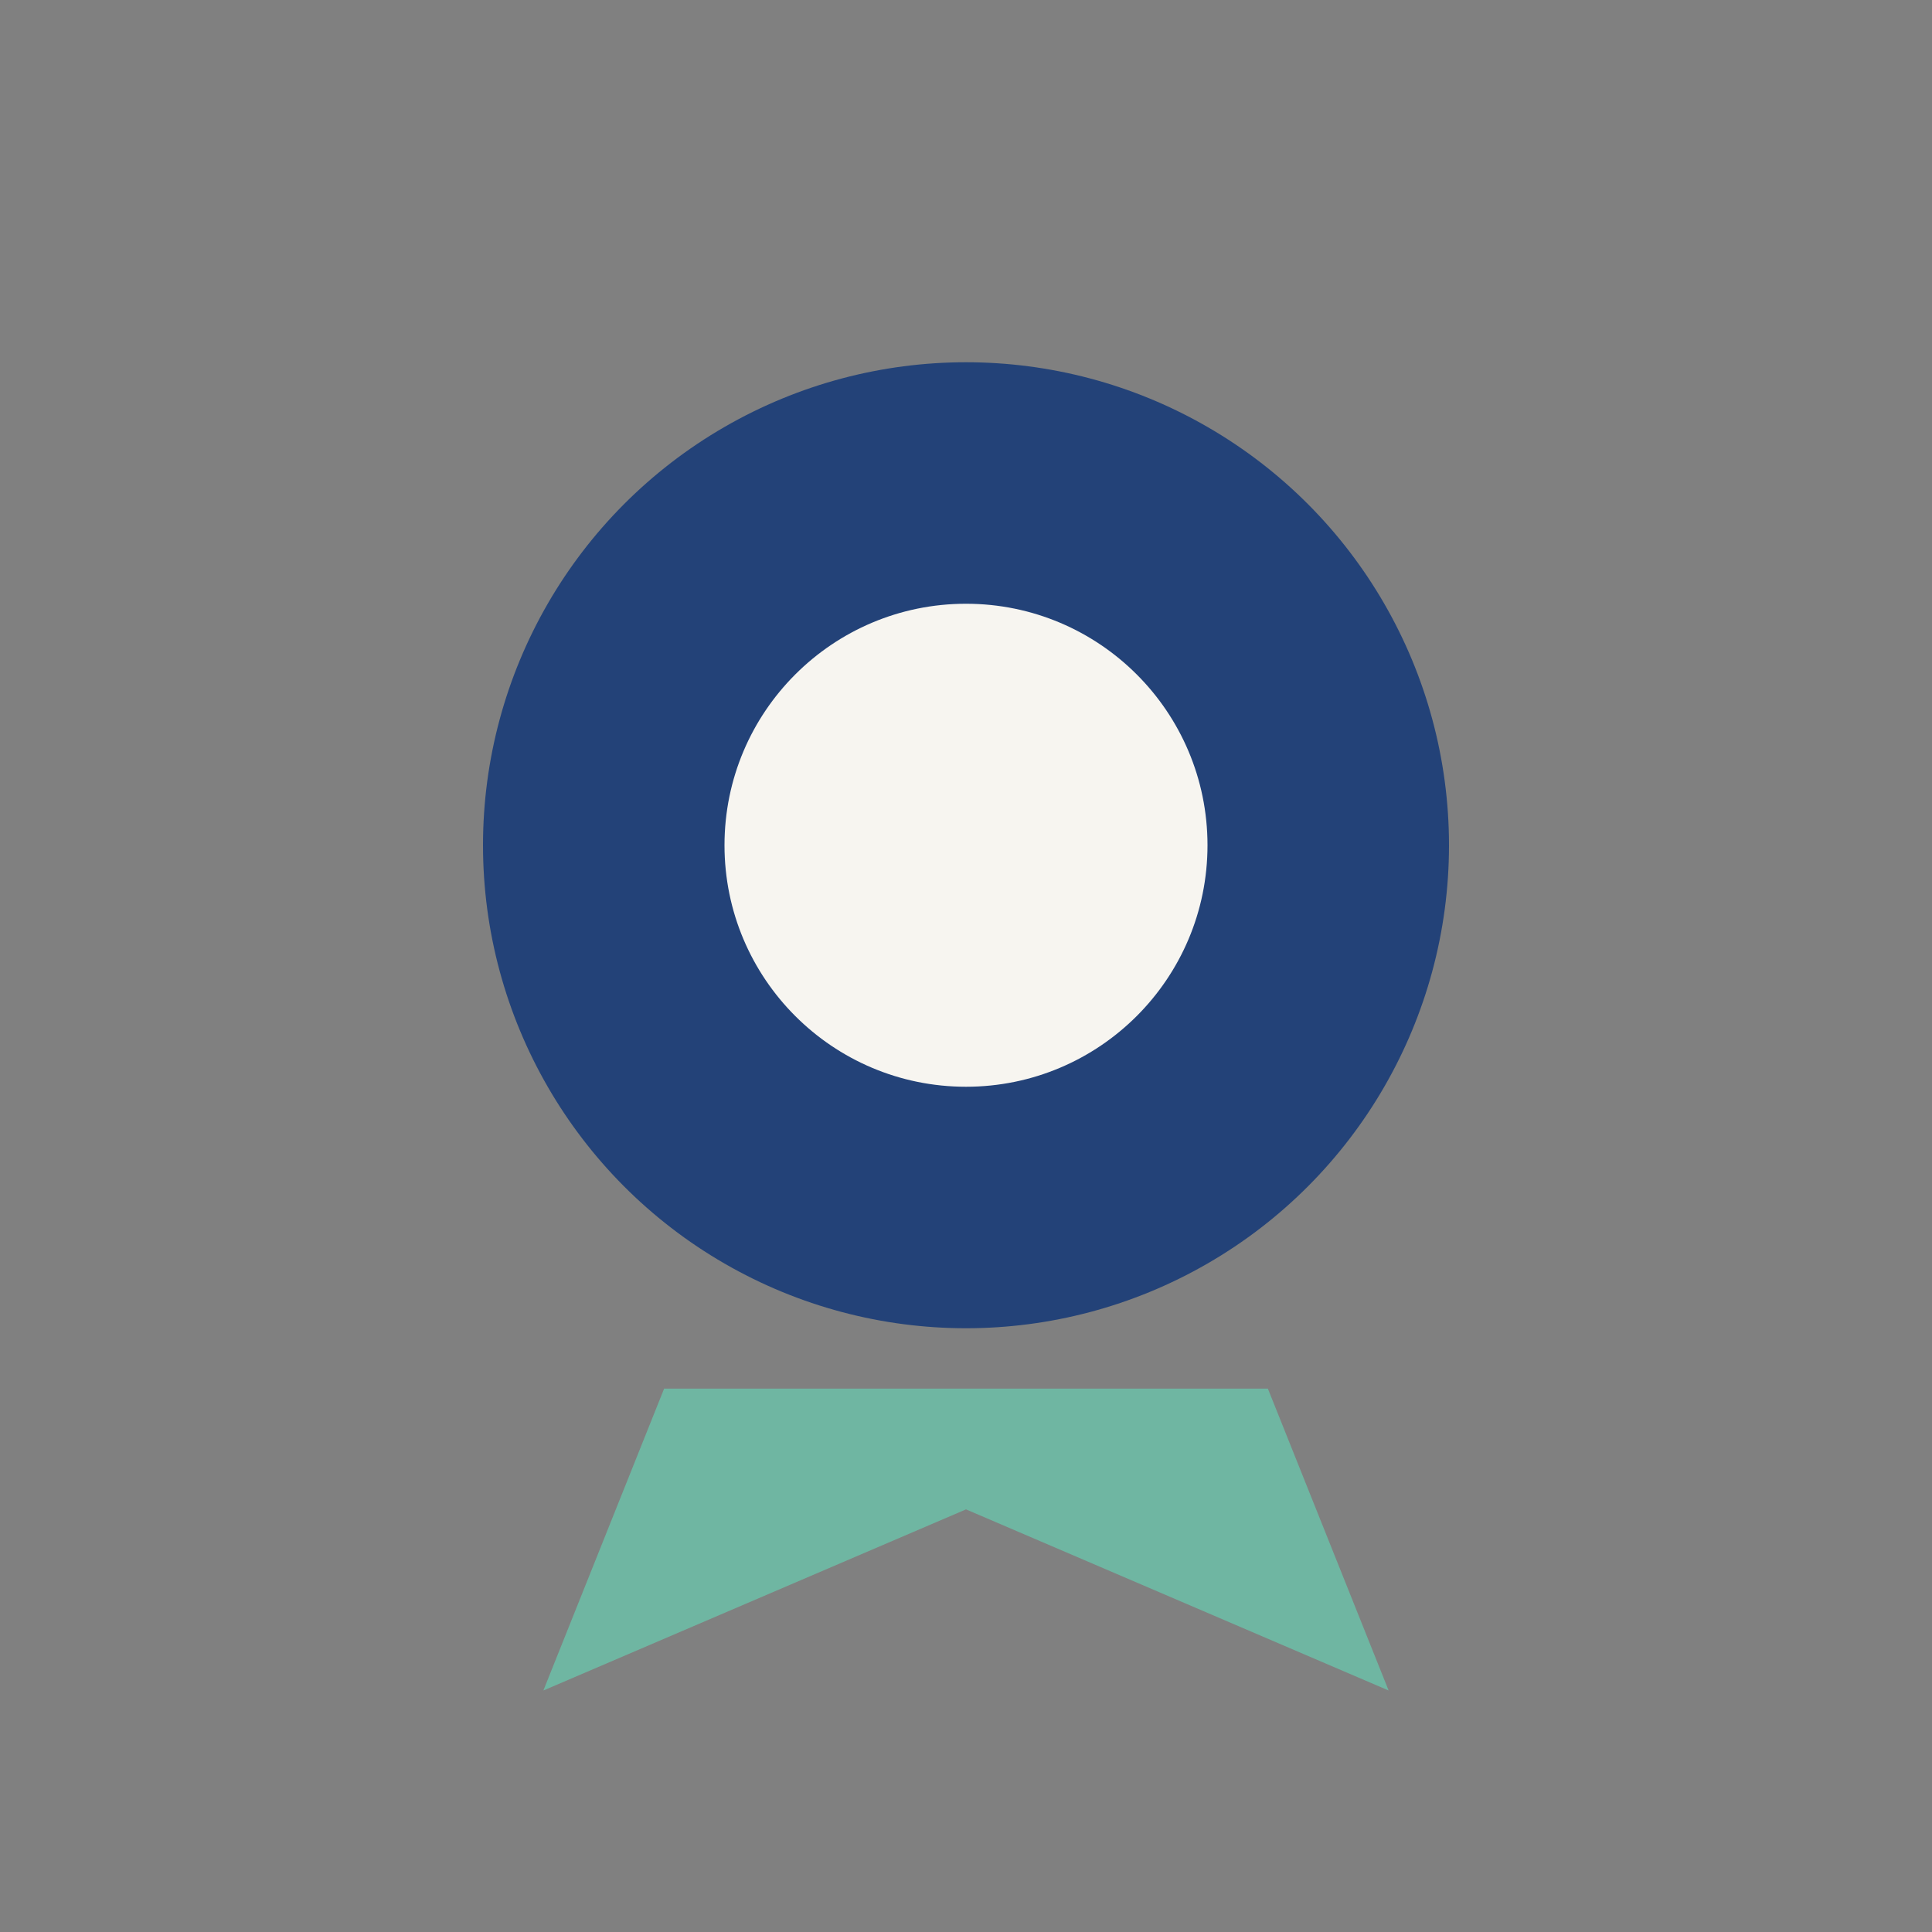
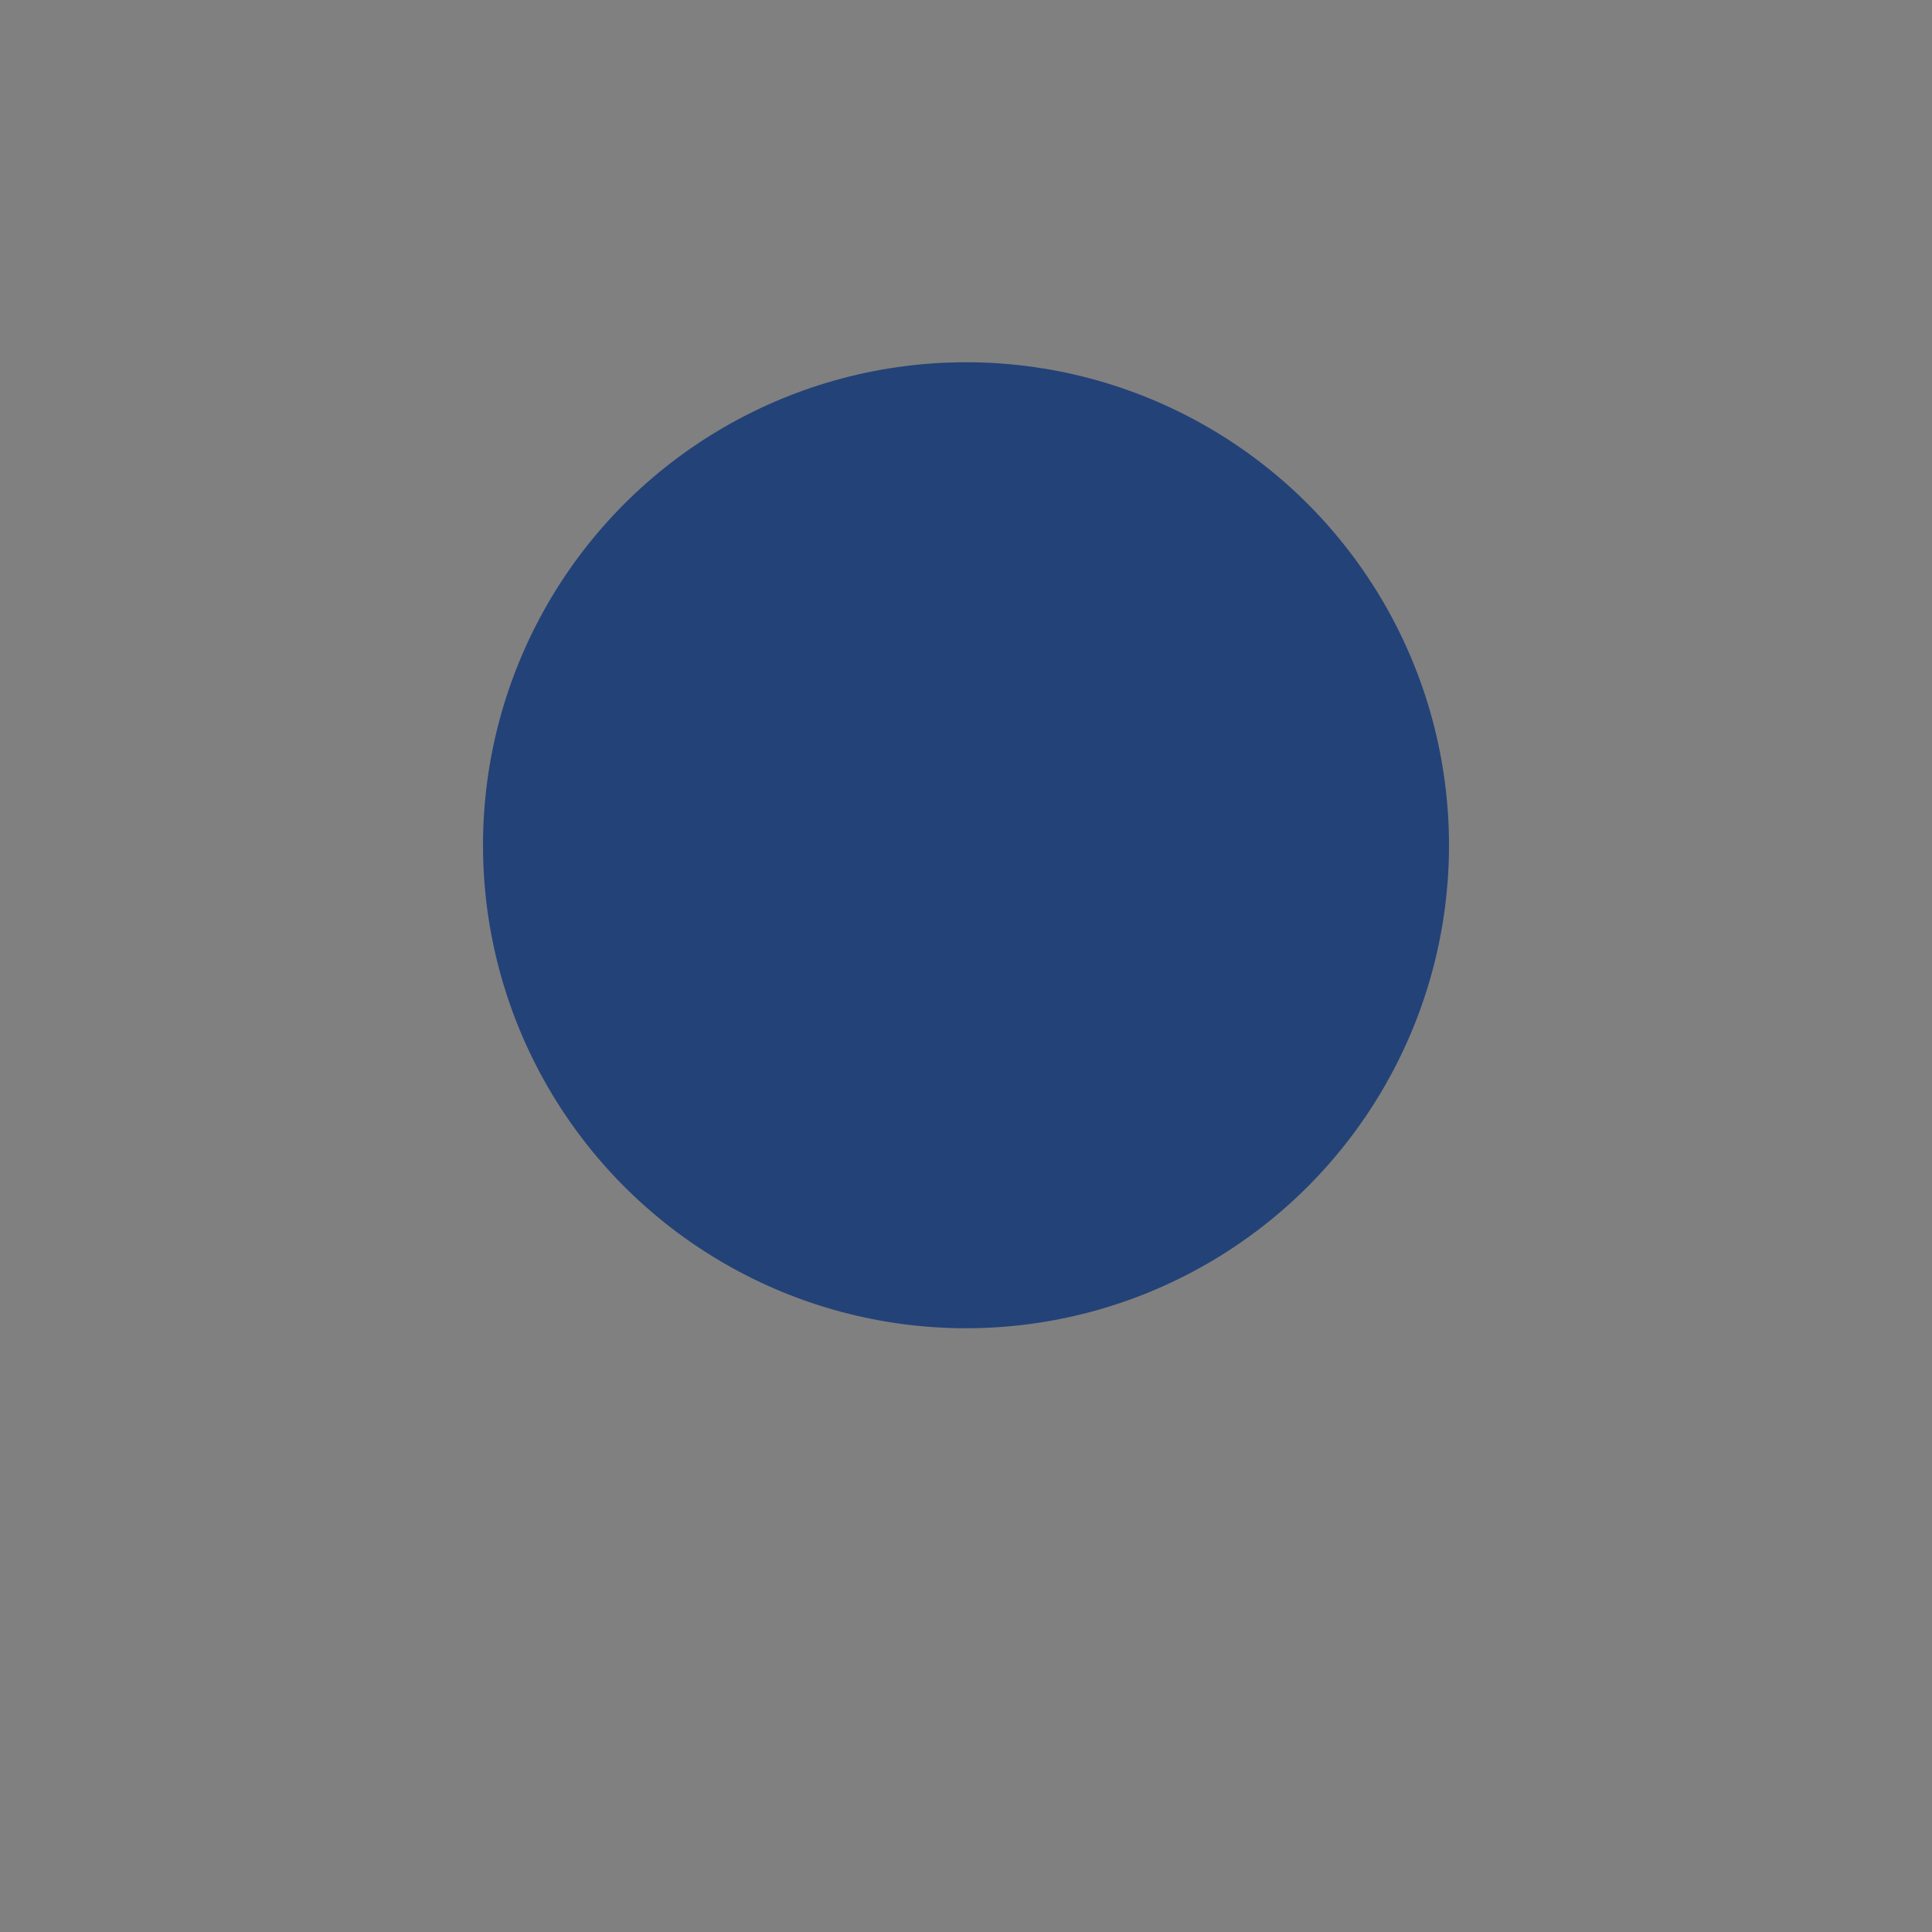
<svg xmlns="http://www.w3.org/2000/svg" width="32" height="32" viewBox="0 0 32 32">
  <rect x="0" y="0" width="32" height="32" fill="#808080" stroke="none" />
  <circle cx="16" cy="14" r="8" fill="#234278" />
-   <circle cx="16" cy="14" r="4" fill="#F7F5F0" />
-   <path d="M11 23l-2 5 7-3 7 3-2-5z" fill="#6FB6A2" />
</svg>